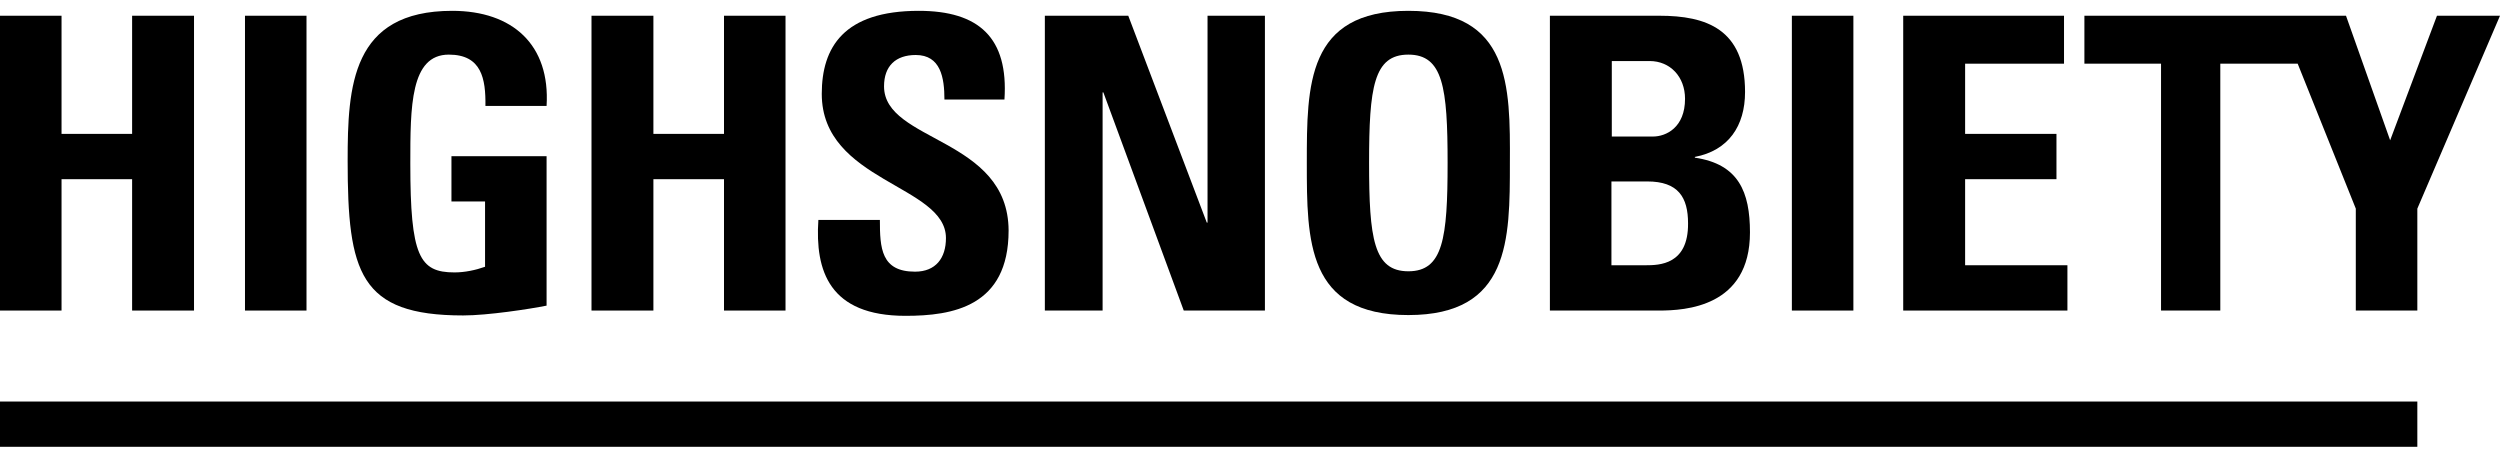
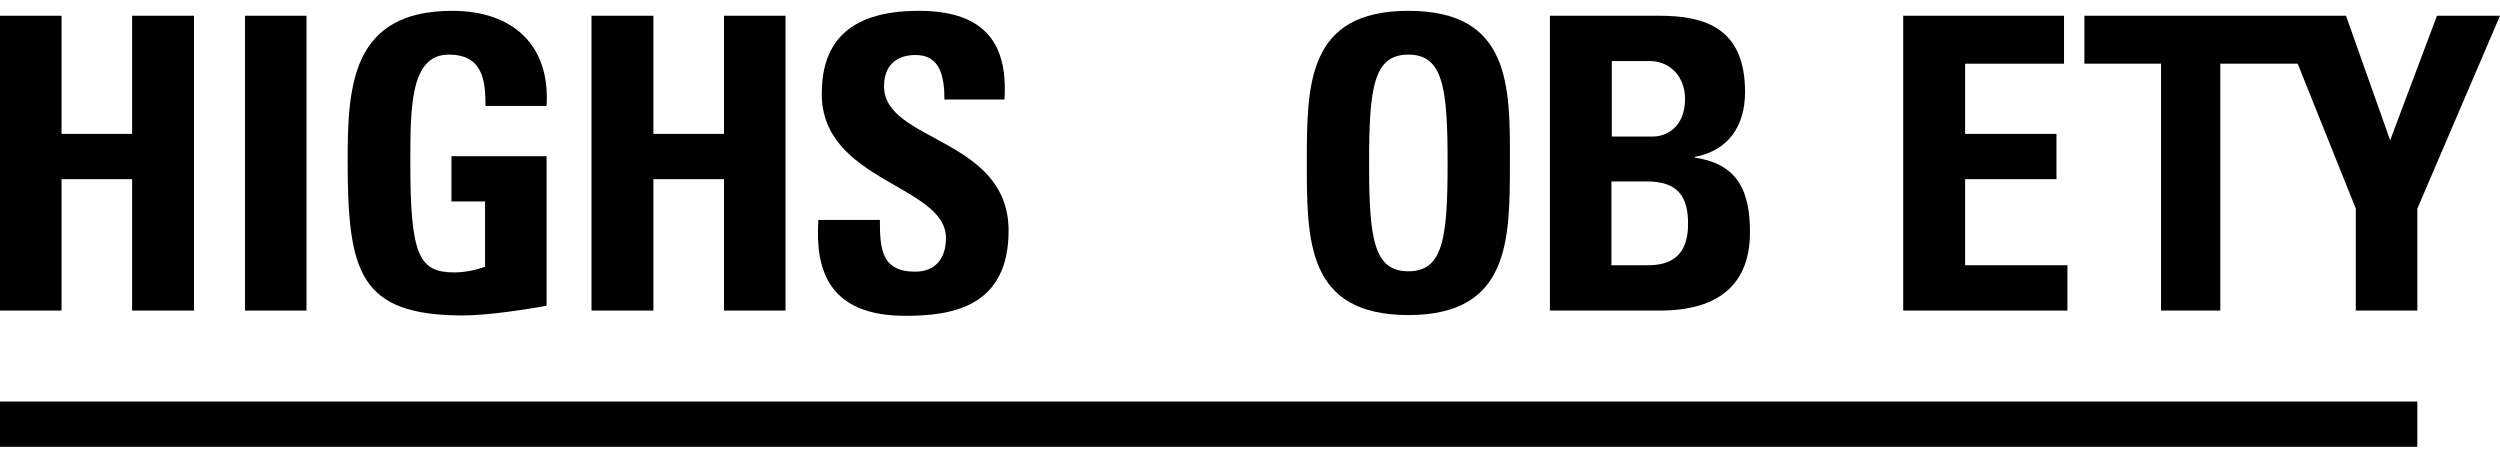
<svg xmlns="http://www.w3.org/2000/svg" width="150" height="27" viewBox="0 0 150 27" fill="none">
  <g clip-path="url(#clip0_133_481)">
    <path d="M43.44 8.033H39.204V0.944H35.49V18.633H39.204V10.751H43.44V18.633H47.131V0.944H43.44V8.033Z" fill="black" />
    <path d="M53.042 5.18C53.042 3.957 53.745 3.3 54.945 3.3C56.44 3.3 56.666 4.659 56.666 5.972H60.267C60.516 2.258 58.727 0.65 55.126 0.65C50.619 0.65 49.306 2.847 49.306 5.633C49.306 10.91 56.757 11.091 56.757 14.284C56.757 15.485 56.145 16.3 54.9 16.3C52.861 16.3 52.793 14.873 52.793 13.197H49.102C48.898 16.255 49.758 18.95 54.333 18.95C57.142 18.95 60.516 18.406 60.516 13.831C60.494 8.237 53.042 8.532 53.042 5.18Z" fill="black" />
    <path d="M7.927 8.033H3.692V0.944H0V18.633H3.692V10.751H7.927V18.633H11.641V0.944H7.927V8.033Z" fill="black" />
    <path d="M18.39 0.944H14.699V18.633H18.39V0.944Z" fill="black" />
    <path d="M27.133 0.65C21.086 0.65 20.859 5.18 20.859 9.641C20.859 16.345 21.561 18.927 27.79 18.927C29.262 18.927 31.776 18.542 32.795 18.338V9.37H27.087V12.087H29.103V16.006C28.537 16.209 27.88 16.345 27.269 16.345C25.162 16.345 24.619 15.371 24.619 9.822C24.619 6.403 24.619 3.277 26.929 3.277C28.899 3.277 29.148 4.727 29.126 6.357H32.795C33.021 2.688 30.756 0.65 27.133 0.65Z" fill="black" />
    <path d="M117.907 10.751H123.388V8.033H117.907V3.821H123.841V0.944H114.193V18.633H124.045V15.915H117.907V10.751Z" fill="black" />
    <path d="M146.218 0.944L143.409 8.418L140.76 0.944H139.084H136.728H125.064V3.821H129.662V18.633H133.218V3.821H137.861L141.348 12.518V18.633H145.04V12.518L150 0.944H146.218Z" fill="black" />
-     <path d="M111.203 0.944H107.512V18.633H111.203V0.944Z" fill="black" />
-     <path d="M72.452 13.356H72.407L67.696 0.944H62.691V18.633H66.156V5.542H66.201L71.025 18.633H75.895V0.944H72.452V13.356Z" fill="black" />
    <path d="M101.691 9.46V9.415C103.707 9.03 104.703 7.558 104.703 5.519C104.703 1.737 102.371 0.944 99.562 0.944H92.994V18.633H99.54C101.102 18.633 104.998 18.429 104.998 13.944C104.998 11.521 104.318 9.845 101.691 9.46ZM96.686 3.662H98.973C100.219 3.662 101.102 4.613 101.102 5.927C101.102 7.648 99.97 8.192 99.177 8.192H96.708V3.662H96.686ZM98.747 15.915H96.686V10.887H98.837C100.695 10.887 101.283 11.838 101.283 13.401C101.306 15.892 99.54 15.915 98.747 15.915Z" fill="black" />
    <path d="M84.501 0.65C78.409 0.65 78.409 5.112 78.409 9.777C78.409 14.443 78.409 18.904 84.501 18.904C90.593 18.904 90.593 14.397 90.593 9.777C90.616 5.112 90.616 0.65 84.501 0.65ZM84.501 16.277C82.417 16.277 82.145 14.307 82.145 9.777C82.145 5.248 82.417 3.277 84.501 3.277C86.585 3.277 86.856 5.248 86.856 9.777C86.856 14.307 86.585 16.277 84.501 16.277Z" fill="black" />
    <path d="M145.04 24.091H0V26.809H145.04V24.091Z" fill="black" />
  </g>
  <defs>
    <clipPath id="clip0_133_481">
      <rect width="150" height="26.159" fill="white" transform="translate(0 0.65)" />
    </clipPath>
  </defs>
</svg>